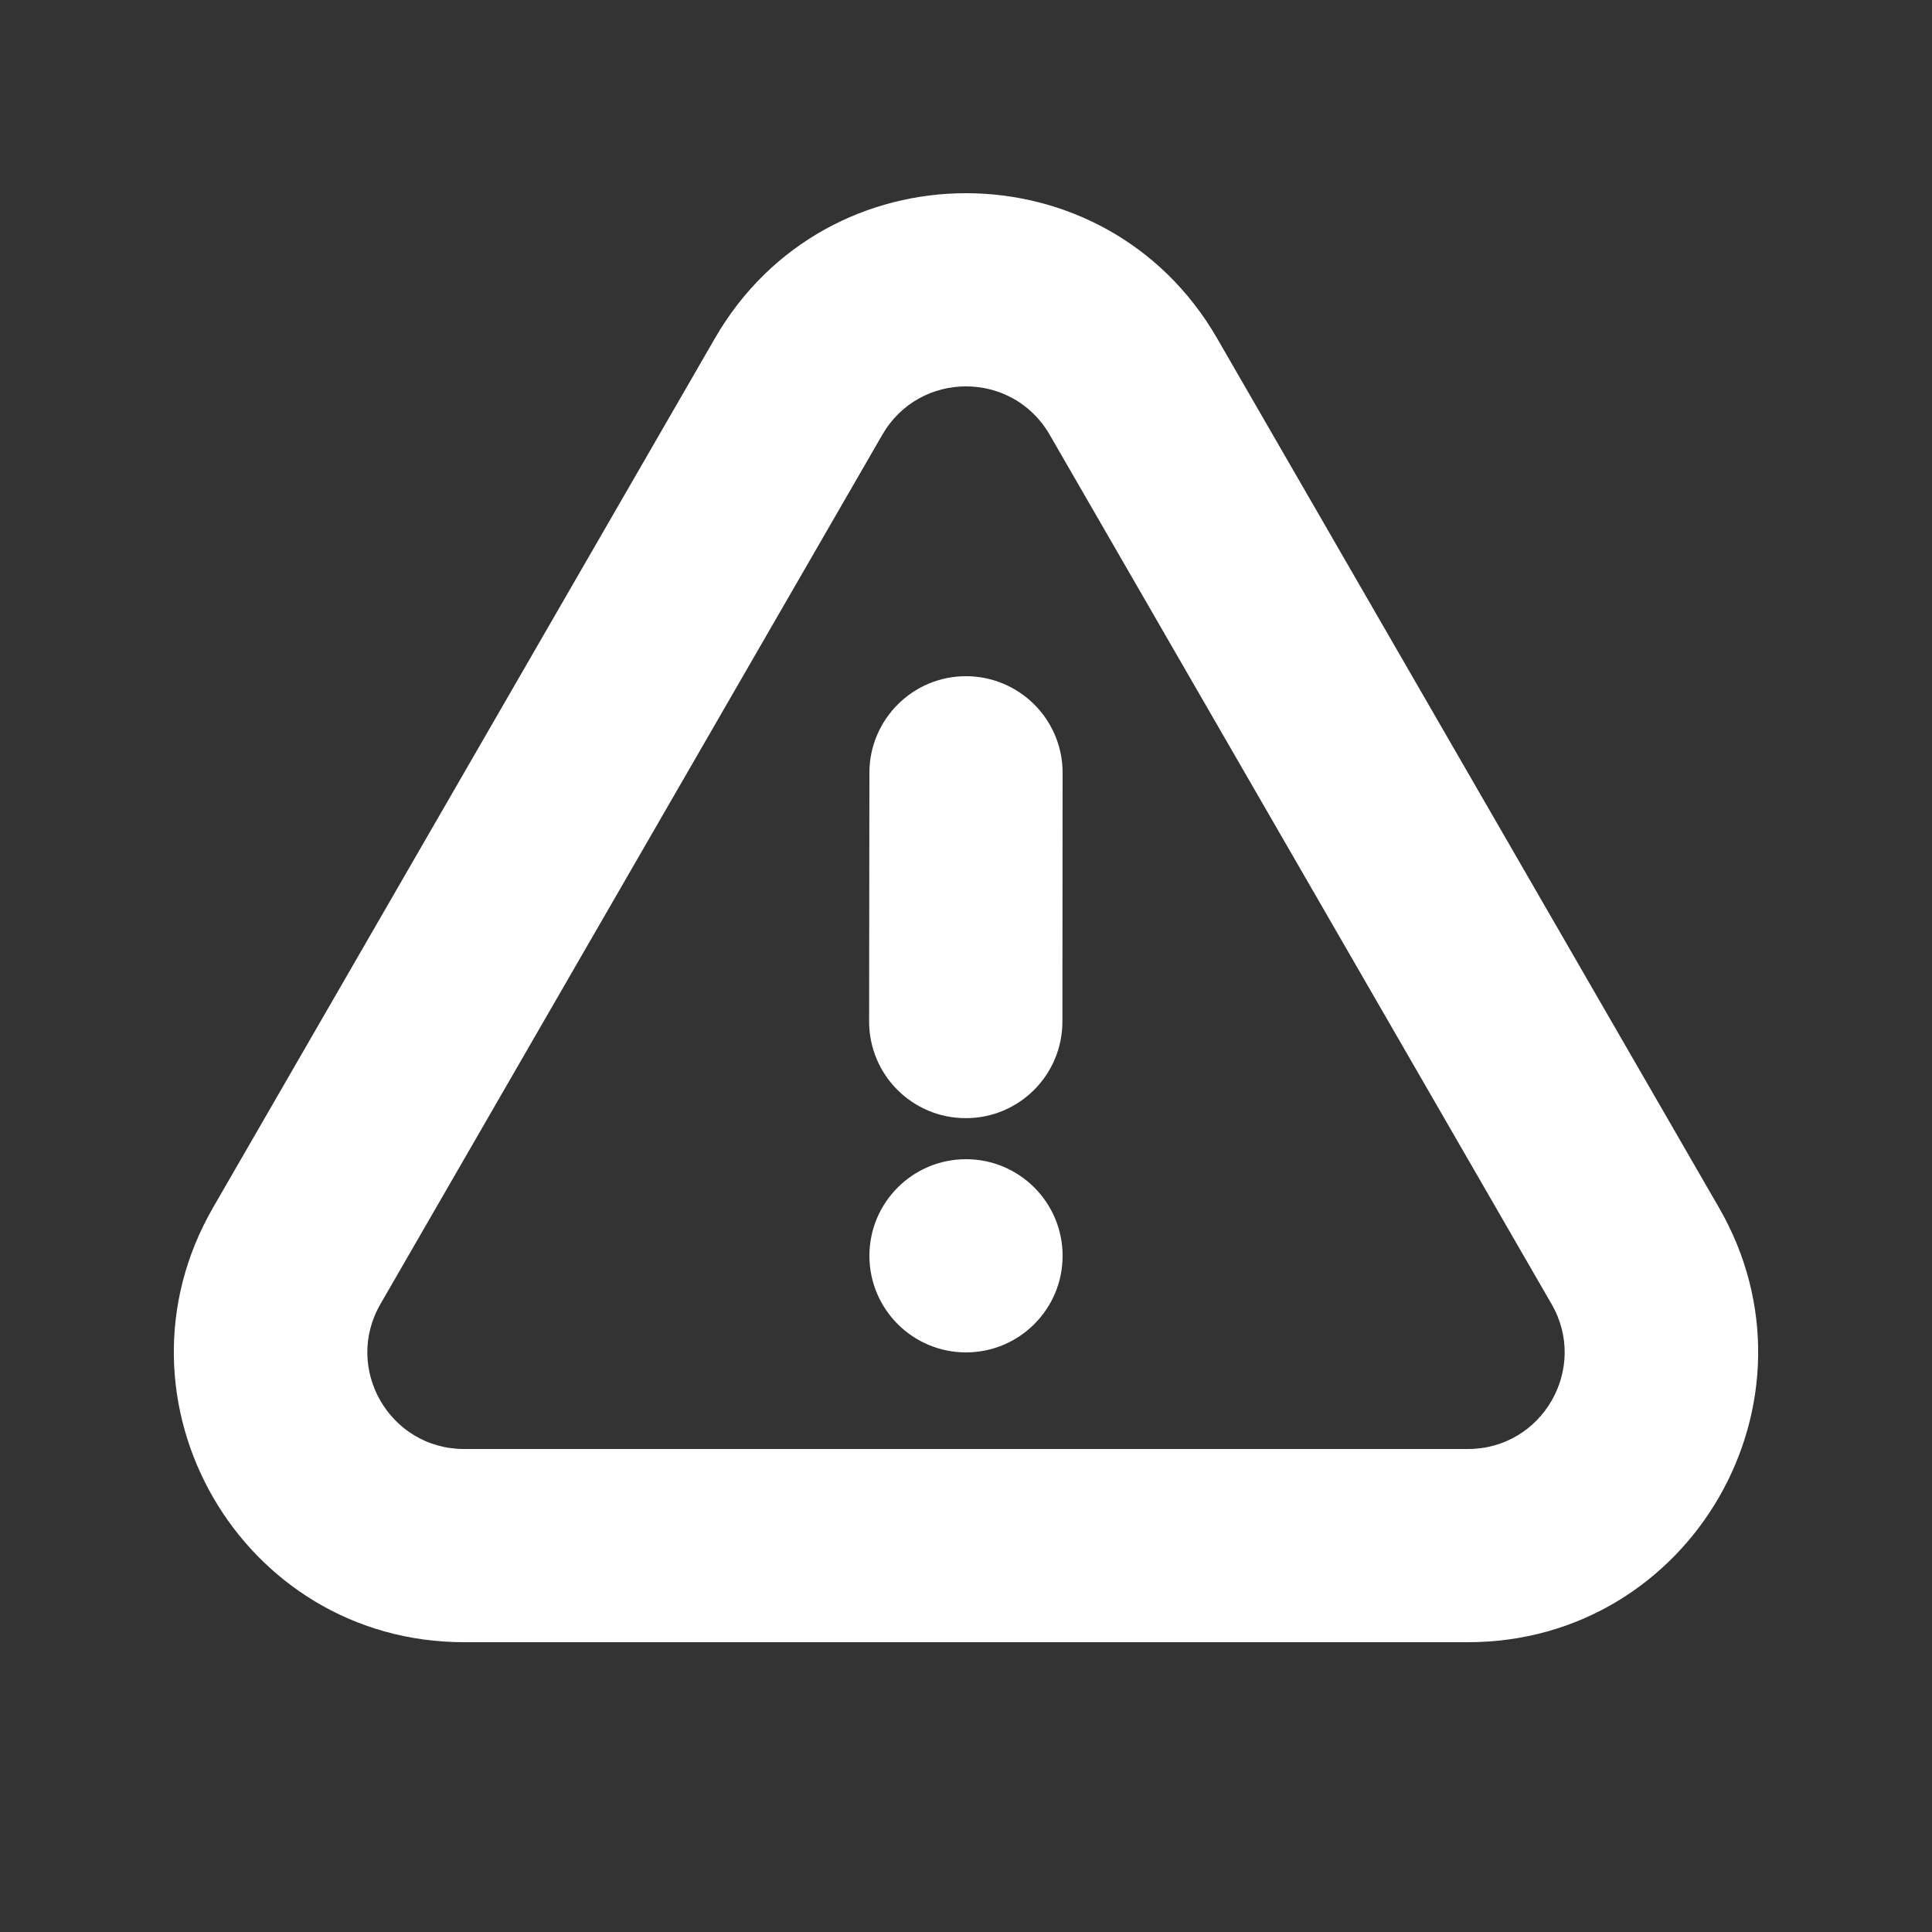
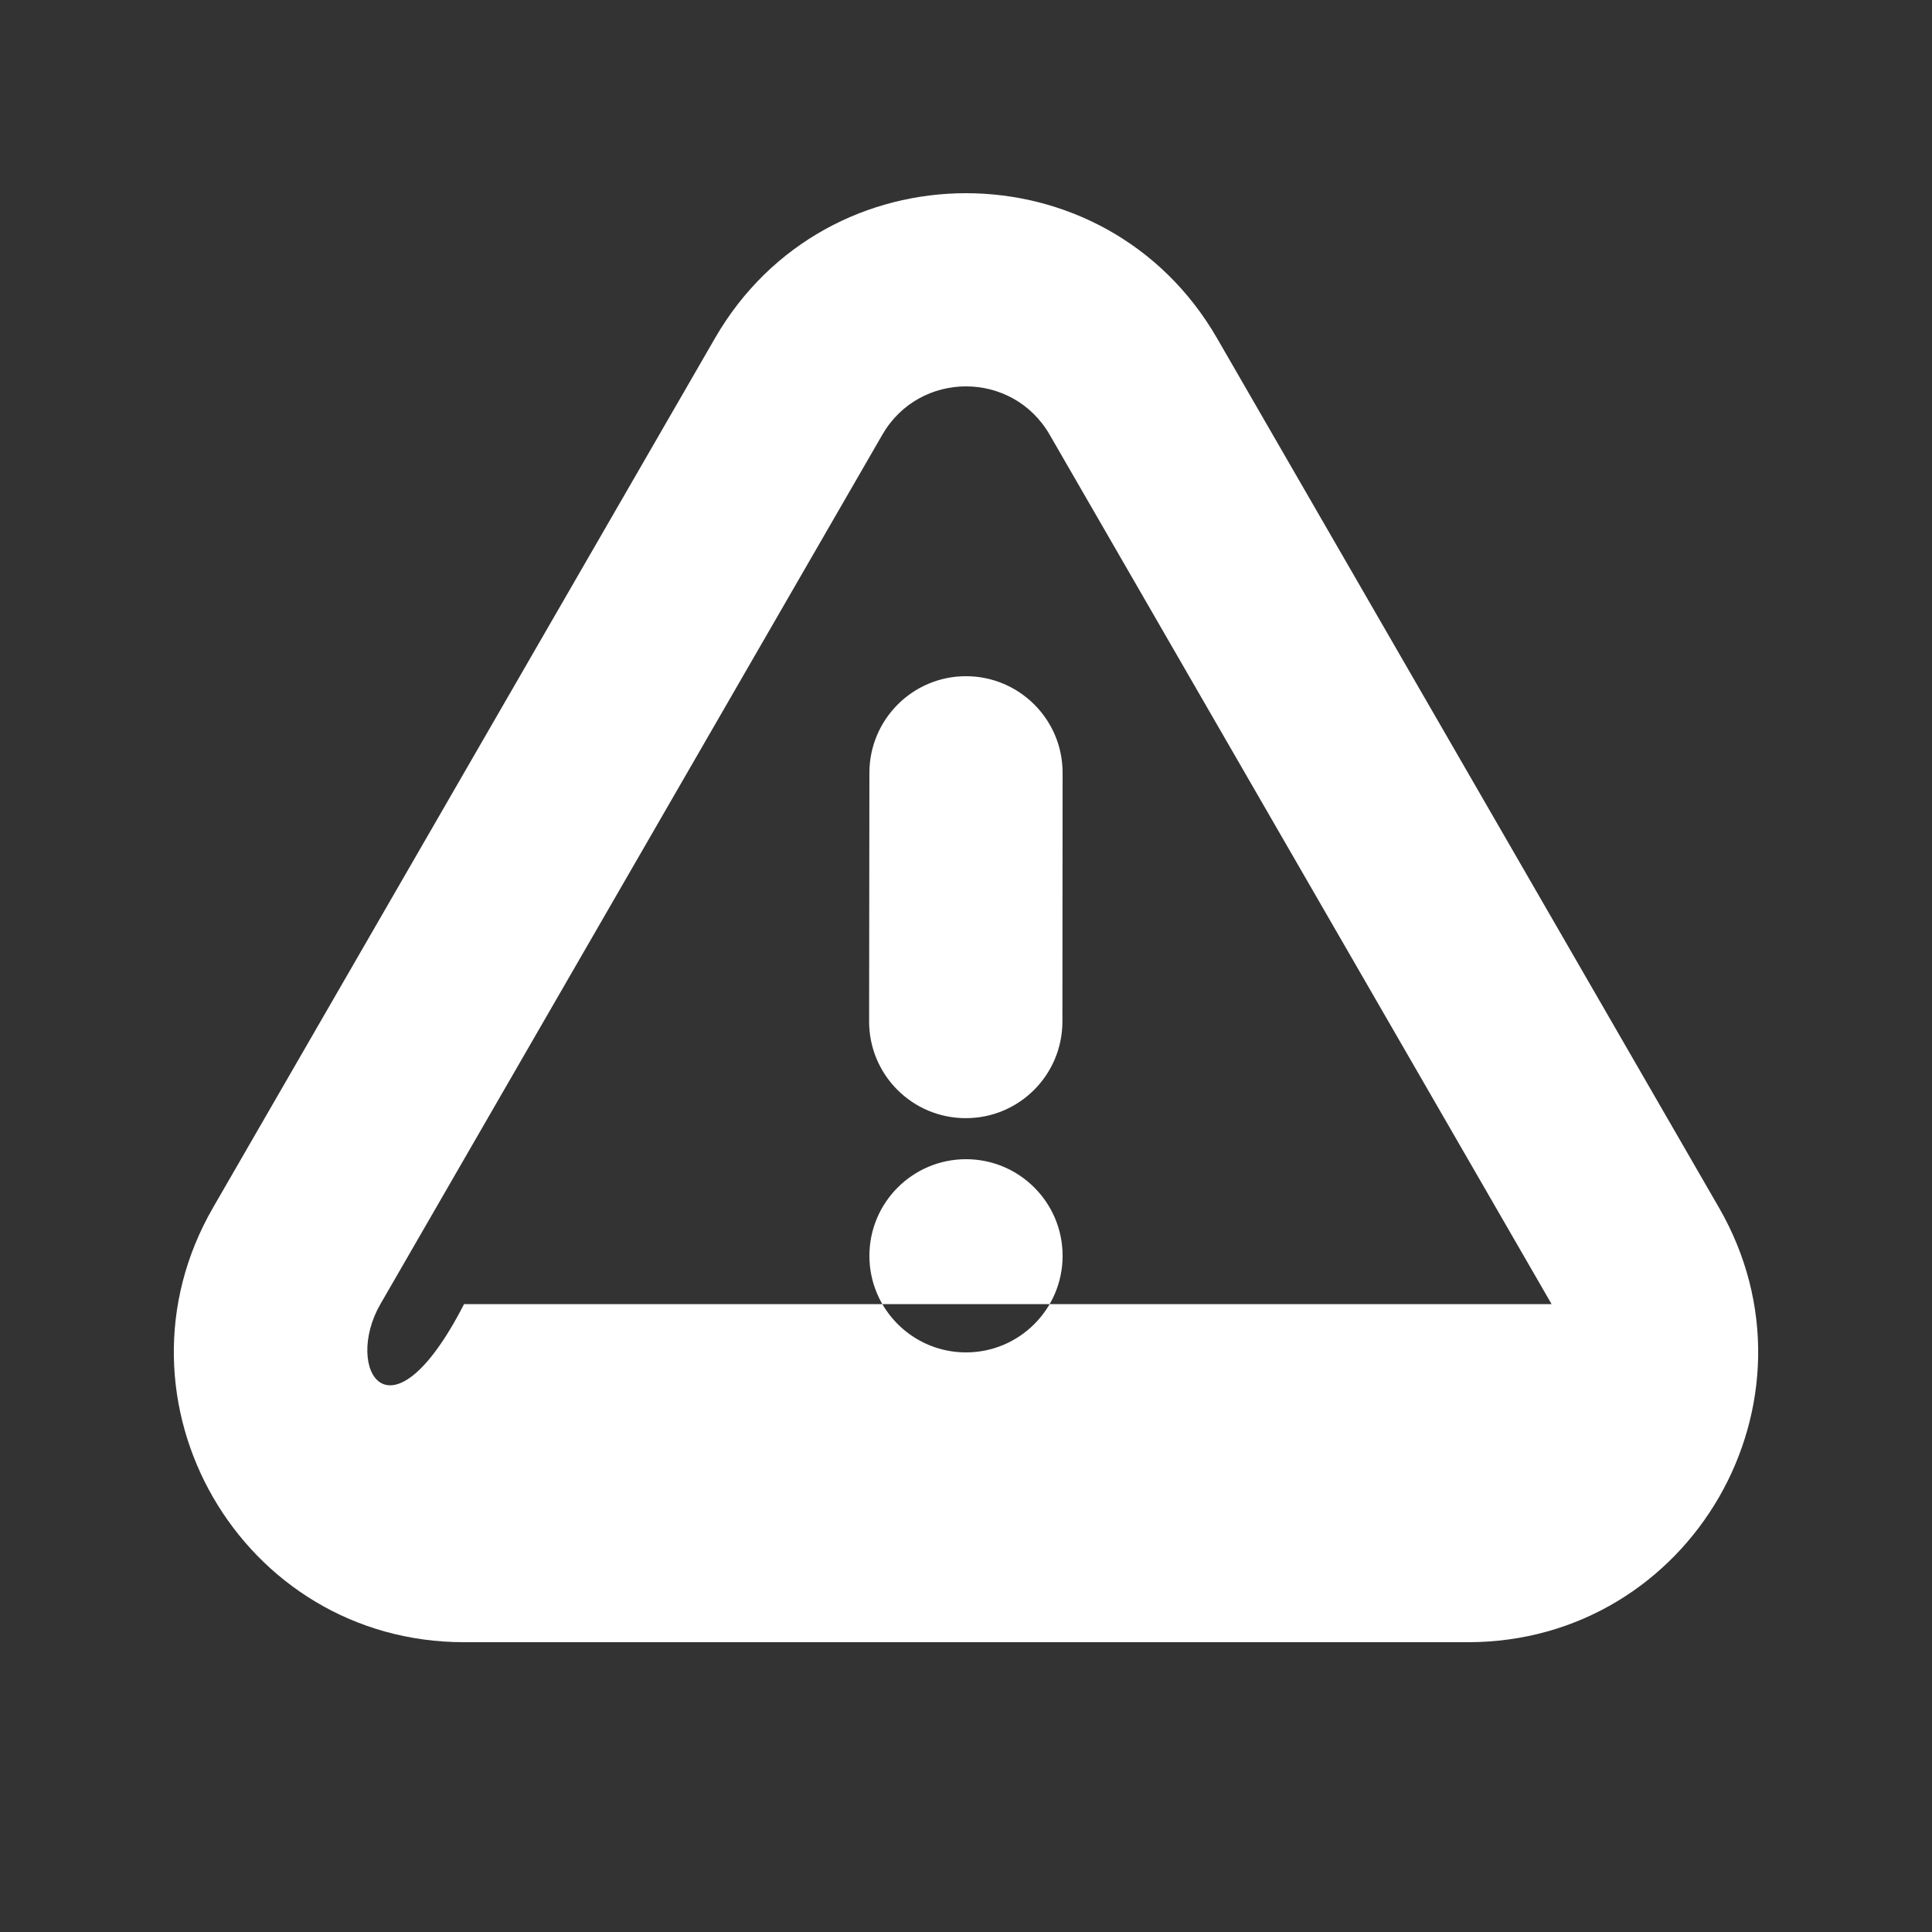
<svg xmlns="http://www.w3.org/2000/svg" width="20" height="20" viewBox="0 0 20 20" fill="none">
  <rect x="0" y="0" width="20" height="20" fill="#333333" stroke="none" />
-   <path fill-rule="evenodd" clip-rule="evenodd" d="M12.598 3.5C11.443 1.5 8.557 1.5 7.402 3.5L2.206 12.5C1.051 14.5 2.494 17 4.804 17H15.196C17.506 17 18.949 14.5 17.794 12.5L12.598 3.5ZM9.134 4.5C9.519 3.833 10.481 3.833 10.866 4.5L16.062 13.5C16.447 14.167 15.966 15 15.196 15H4.804C4.034 15 3.553 14.167 3.938 13.5L9.134 4.5ZM10.001 7C10.553 7.001 11.001 7.449 11 8.001L10.998 10.576C10.997 11.129 10.549 11.576 9.997 11.575C9.444 11.575 8.997 11.127 8.997 10.574L9 7.999C9.001 7.447 9.449 6.999 10.001 7ZM11 13C11 13.552 10.552 14 10 14C9.448 14 9 13.552 9 13C9 12.448 9.448 12 10 12C10.552 12 11 12.448 11 13Z" fill="white" />
+   <path fill-rule="evenodd" clip-rule="evenodd" d="M12.598 3.5C11.443 1.5 8.557 1.5 7.402 3.5L2.206 12.5C1.051 14.5 2.494 17 4.804 17H15.196C17.506 17 18.949 14.5 17.794 12.5L12.598 3.5ZM9.134 4.5C9.519 3.833 10.481 3.833 10.866 4.5L16.062 13.5H4.804C4.034 15 3.553 14.167 3.938 13.5L9.134 4.5ZM10.001 7C10.553 7.001 11.001 7.449 11 8.001L10.998 10.576C10.997 11.129 10.549 11.576 9.997 11.575C9.444 11.575 8.997 11.127 8.997 10.574L9 7.999C9.001 7.447 9.449 6.999 10.001 7ZM11 13C11 13.552 10.552 14 10 14C9.448 14 9 13.552 9 13C9 12.448 9.448 12 10 12C10.552 12 11 12.448 11 13Z" fill="white" />
</svg>